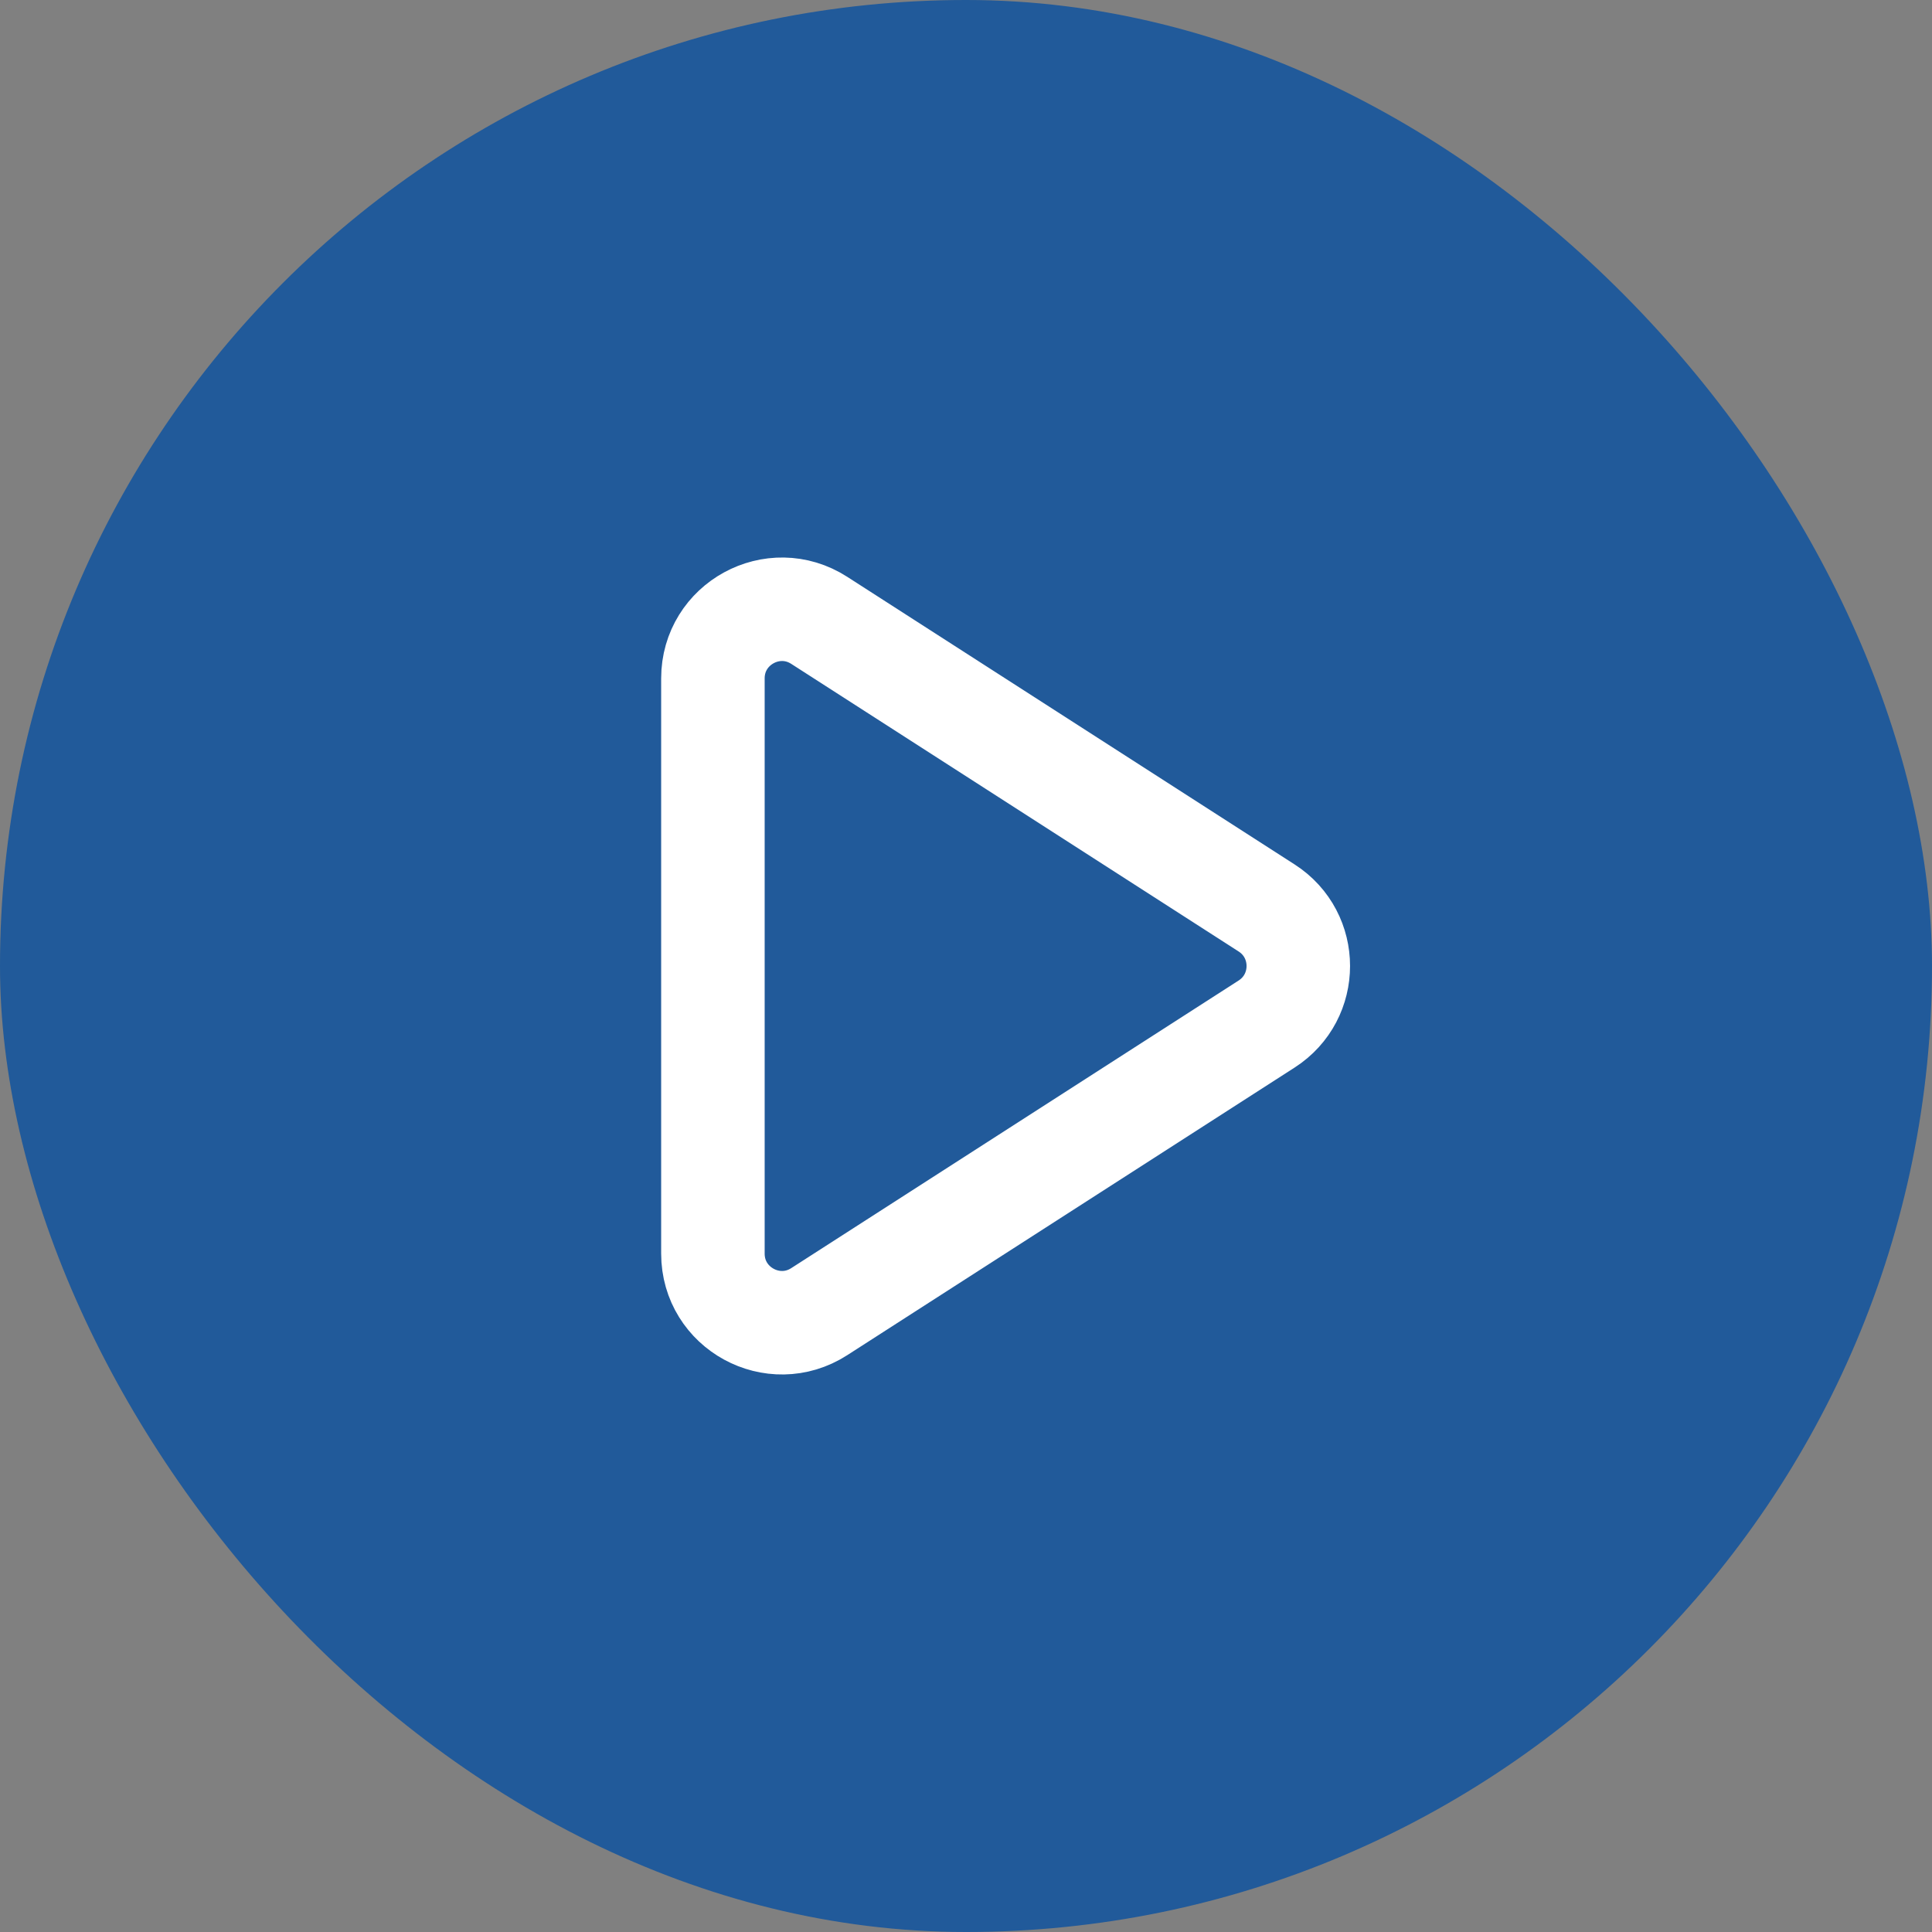
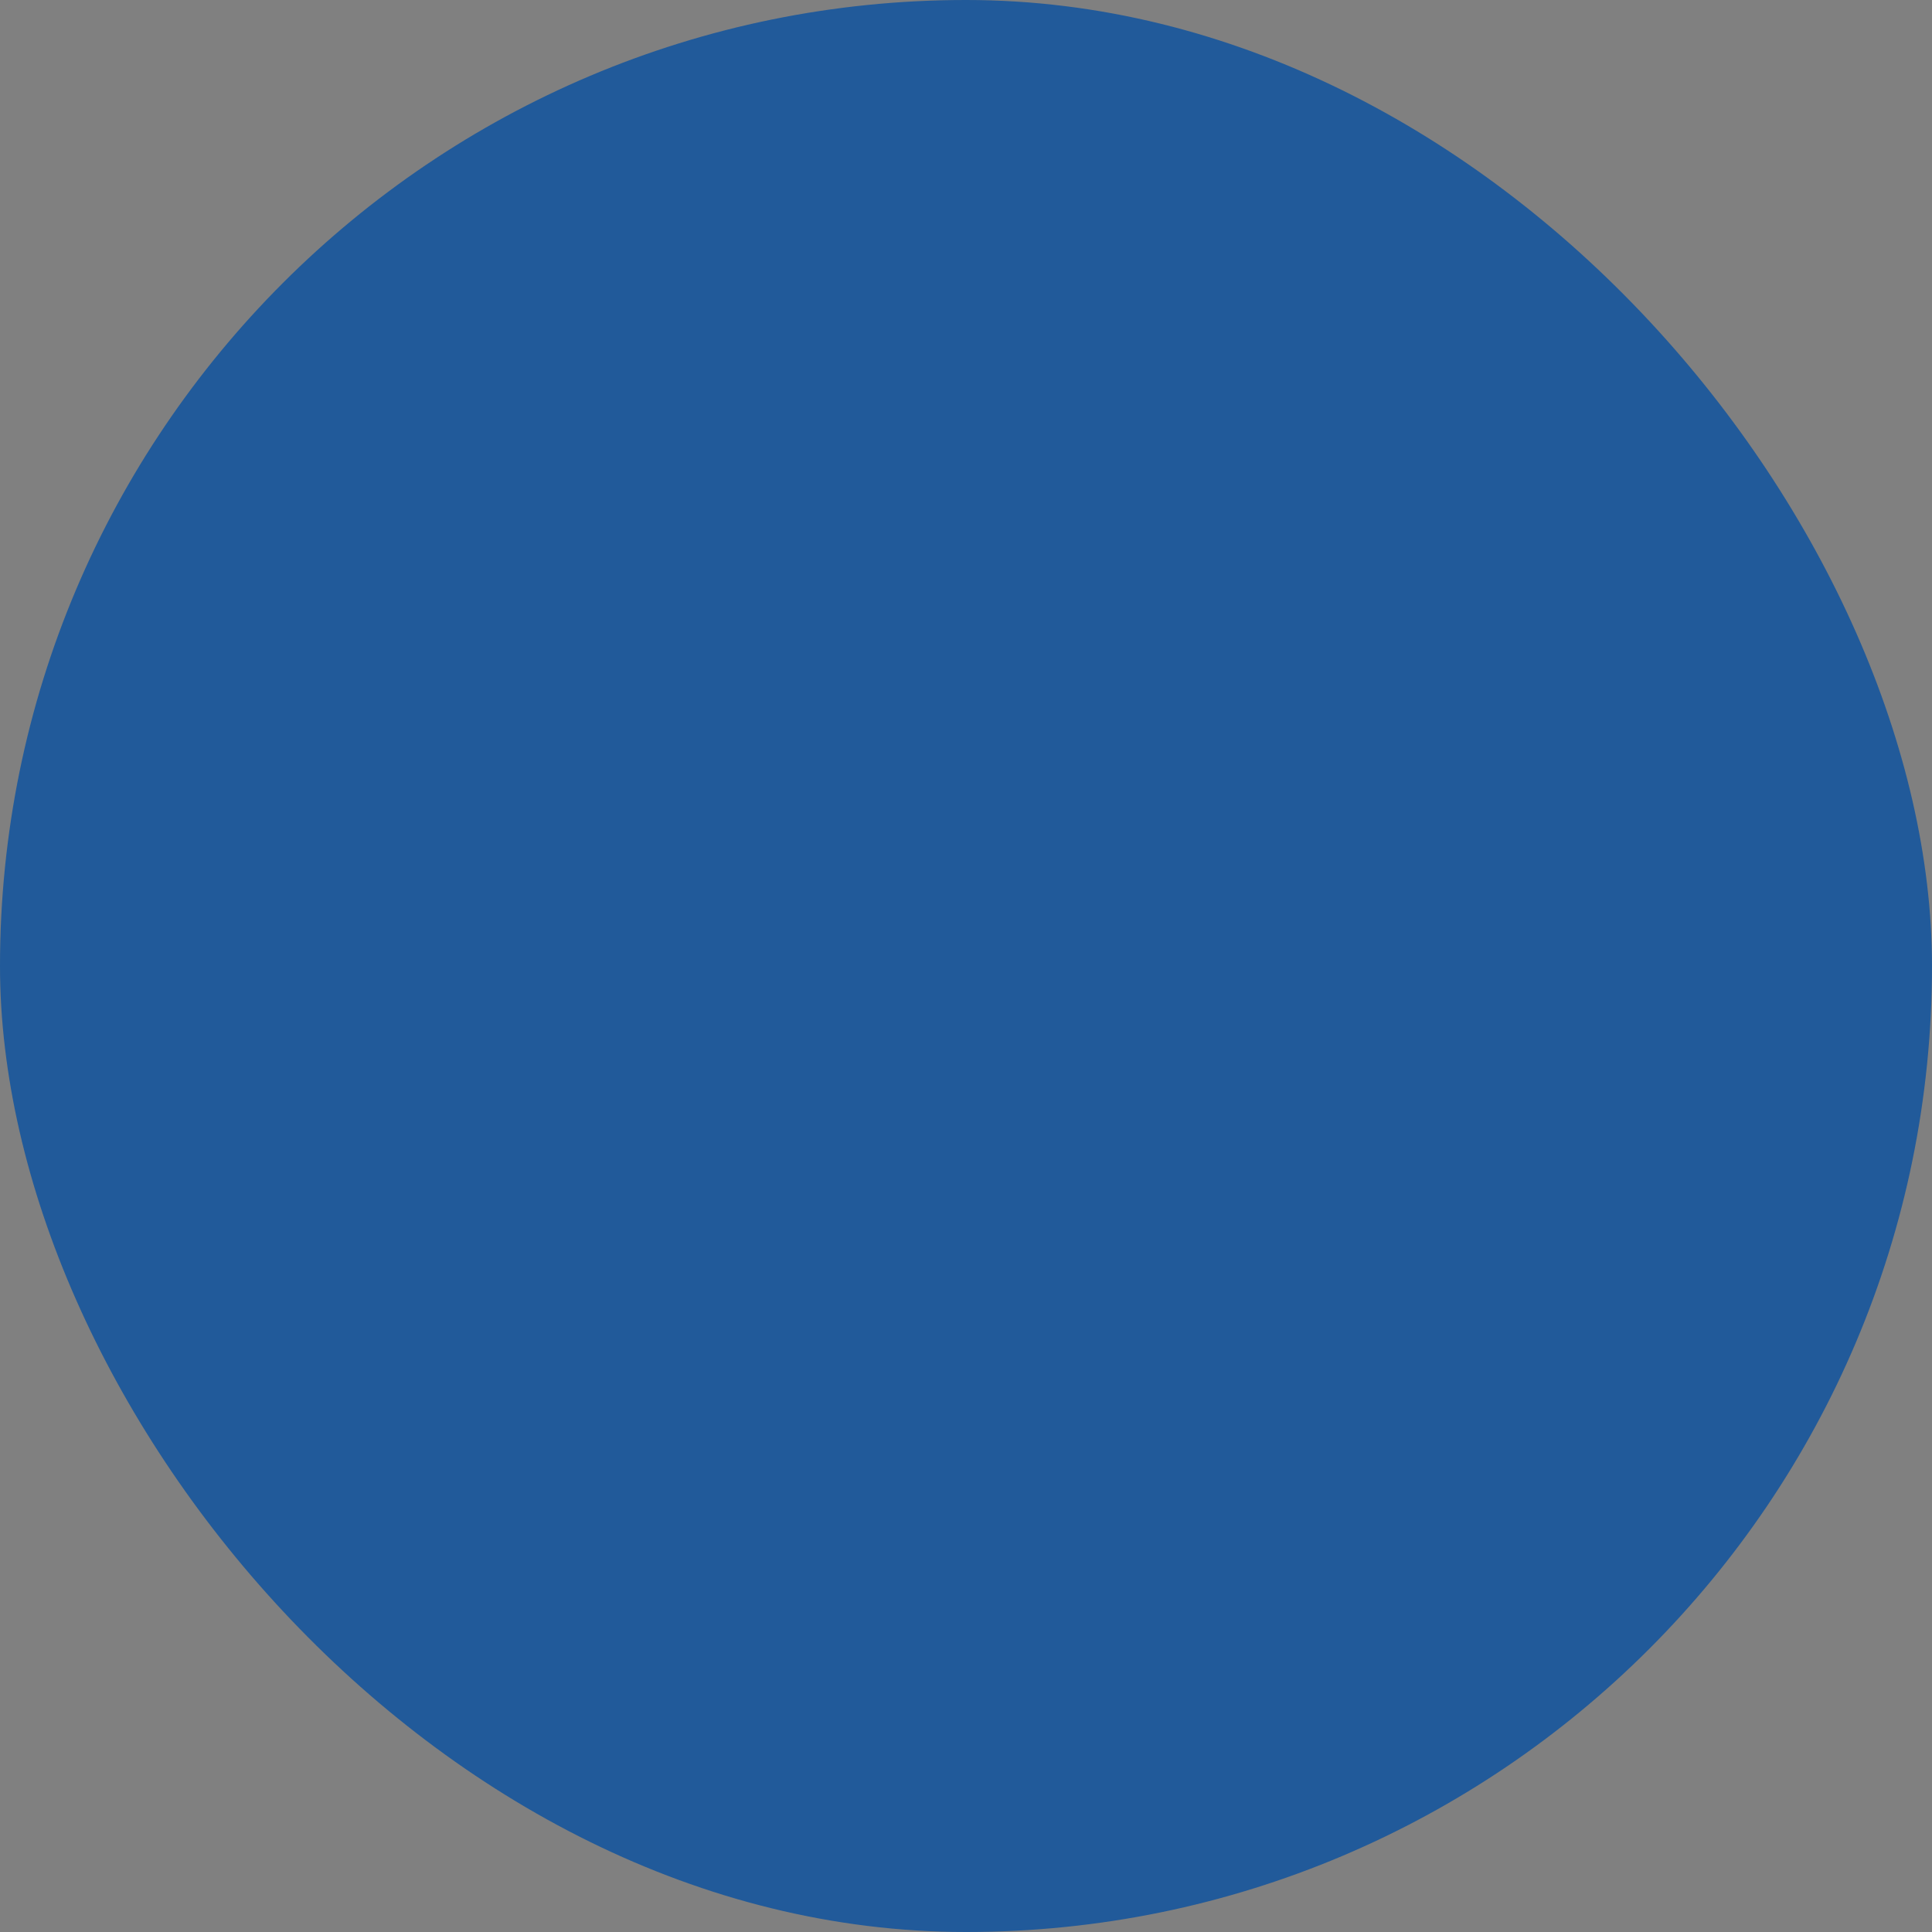
<svg xmlns="http://www.w3.org/2000/svg" width="56" height="56" viewBox="0 0 56 56" fill="none">
  <rect x="0" y="0" width="56" height="56" fill="#808080" stroke="none" />
  <rect width="56" height="56" rx="28" fill="#034EA2" fill-opacity="0.76" />
-   <path d="M20.664 19.663C20.664 18.081 22.415 17.125 23.746 17.981L36.714 26.318C37.938 27.105 37.938 28.895 36.714 29.682L23.746 38.019C22.415 38.875 20.664 37.919 20.664 36.337V19.663Z" stroke="white" stroke-width="3" stroke-linecap="round" stroke-linejoin="round" />
</svg>